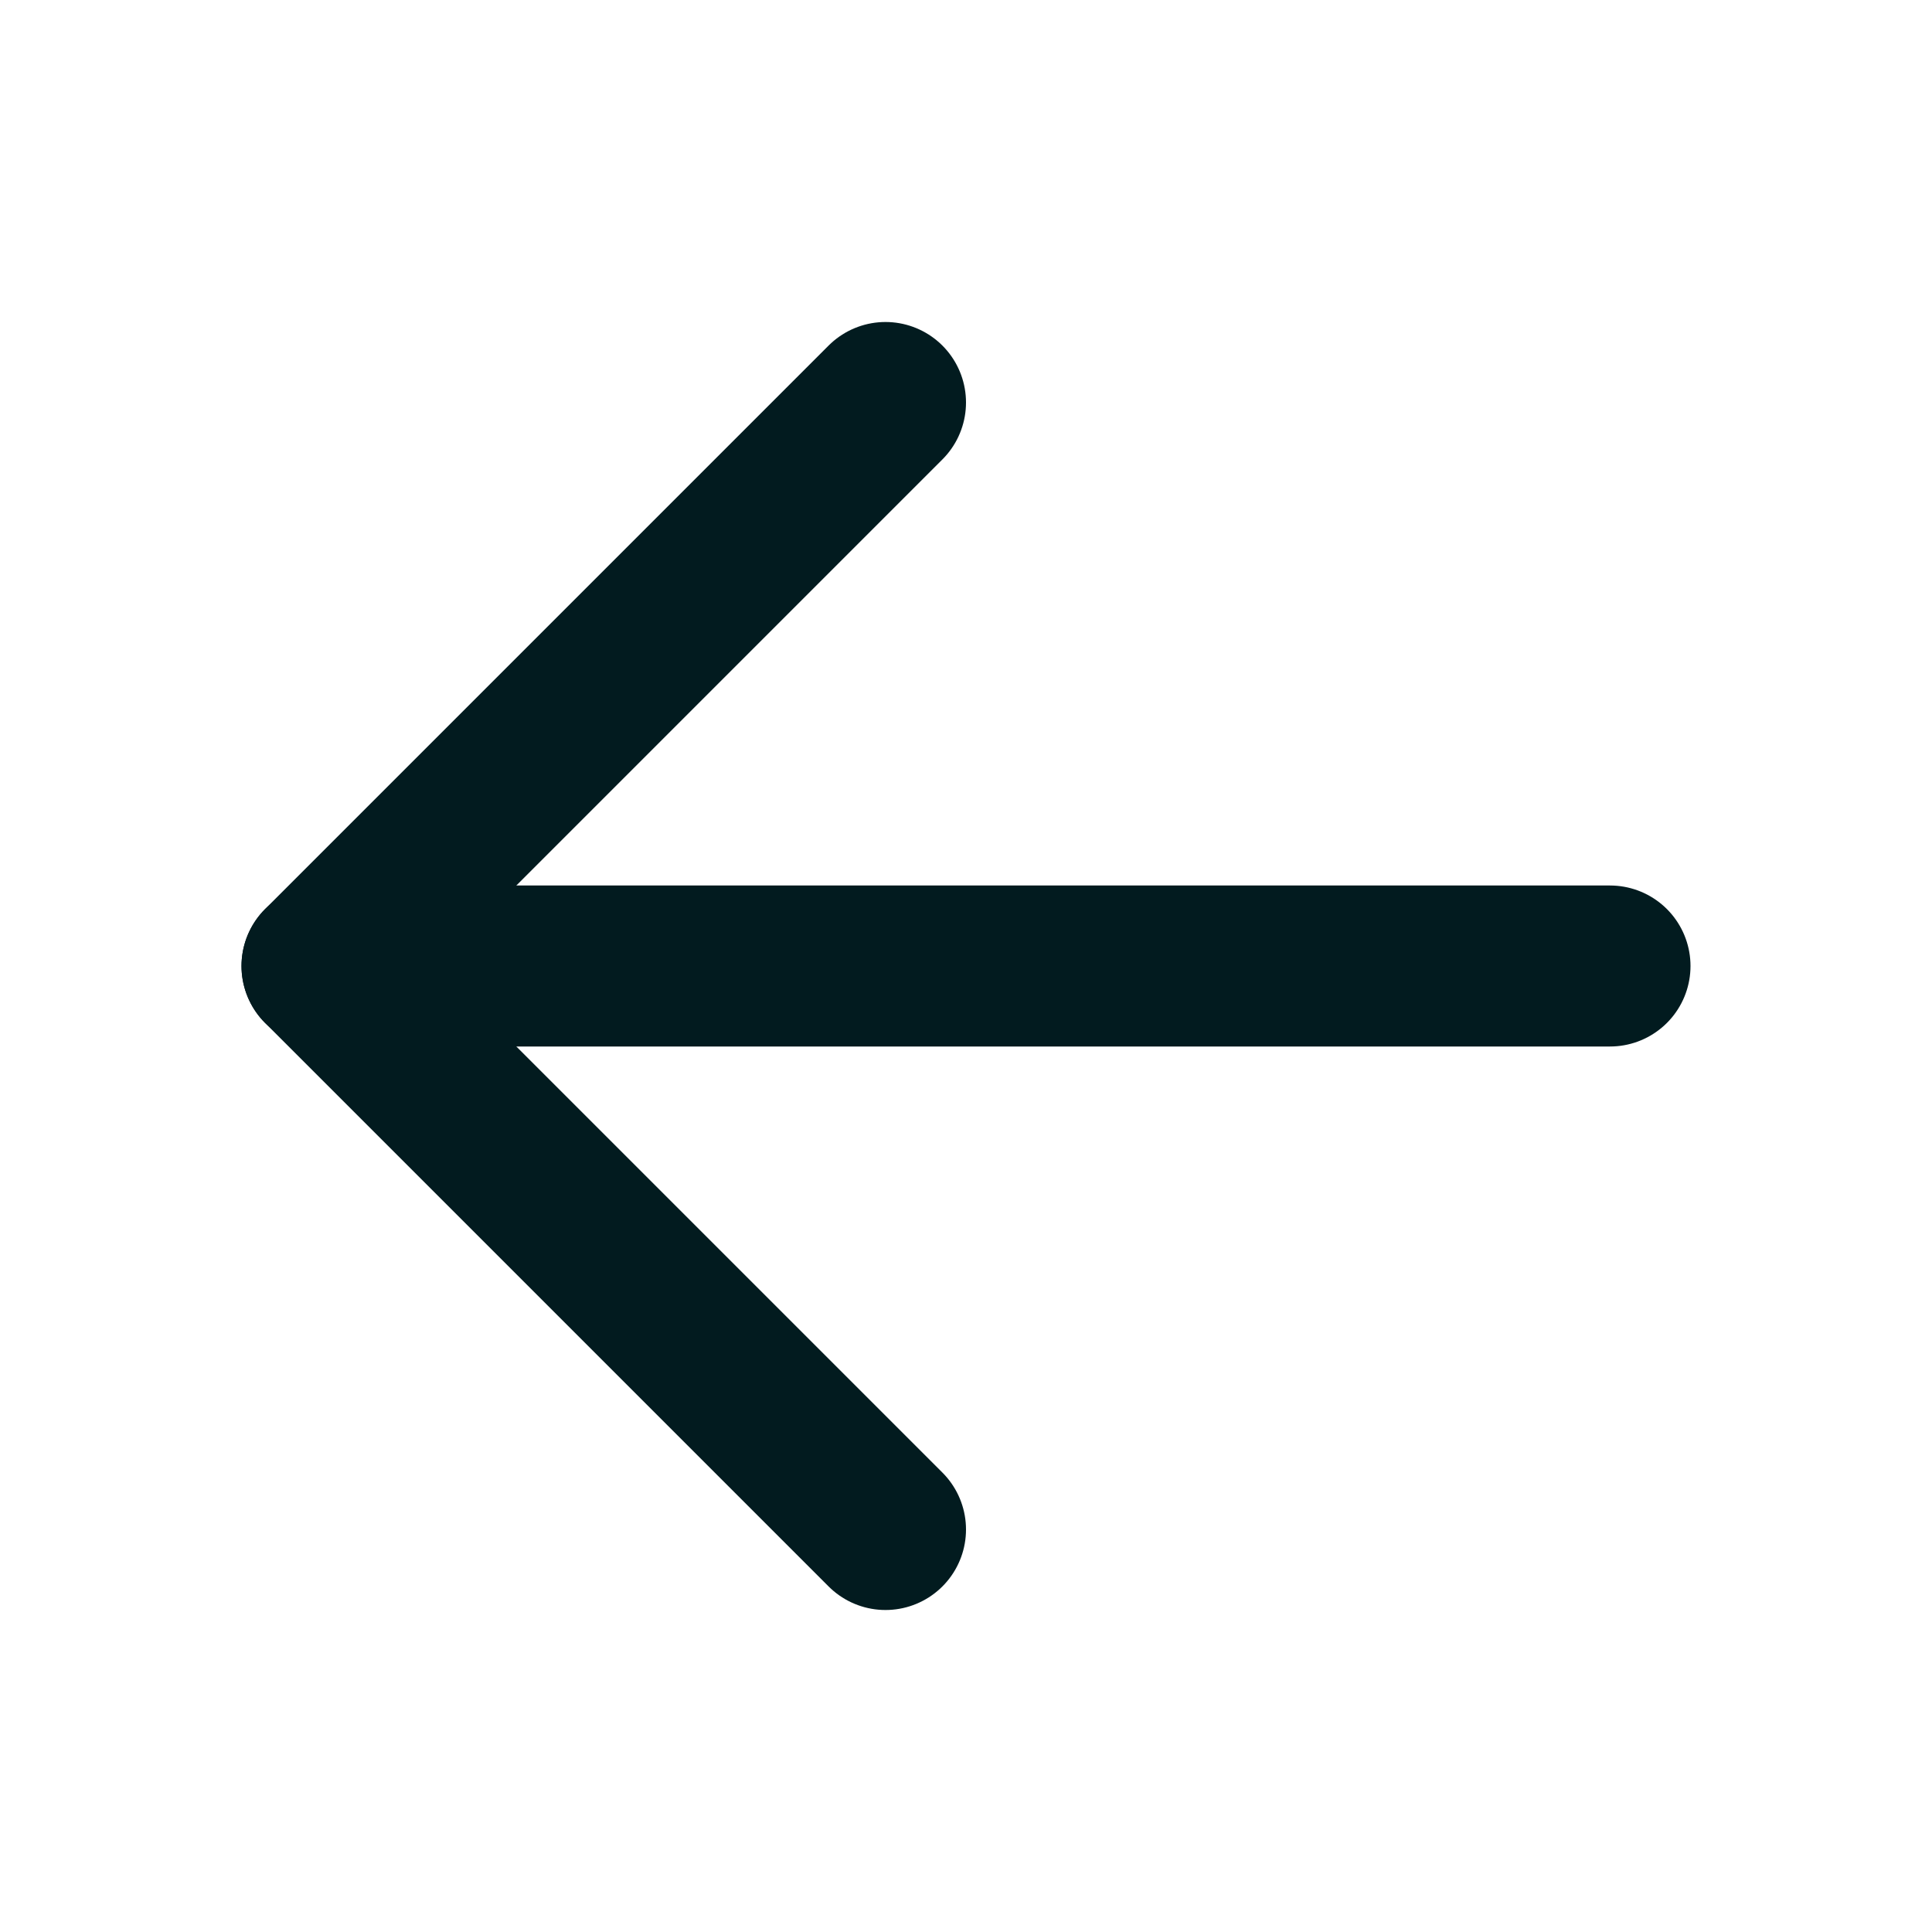
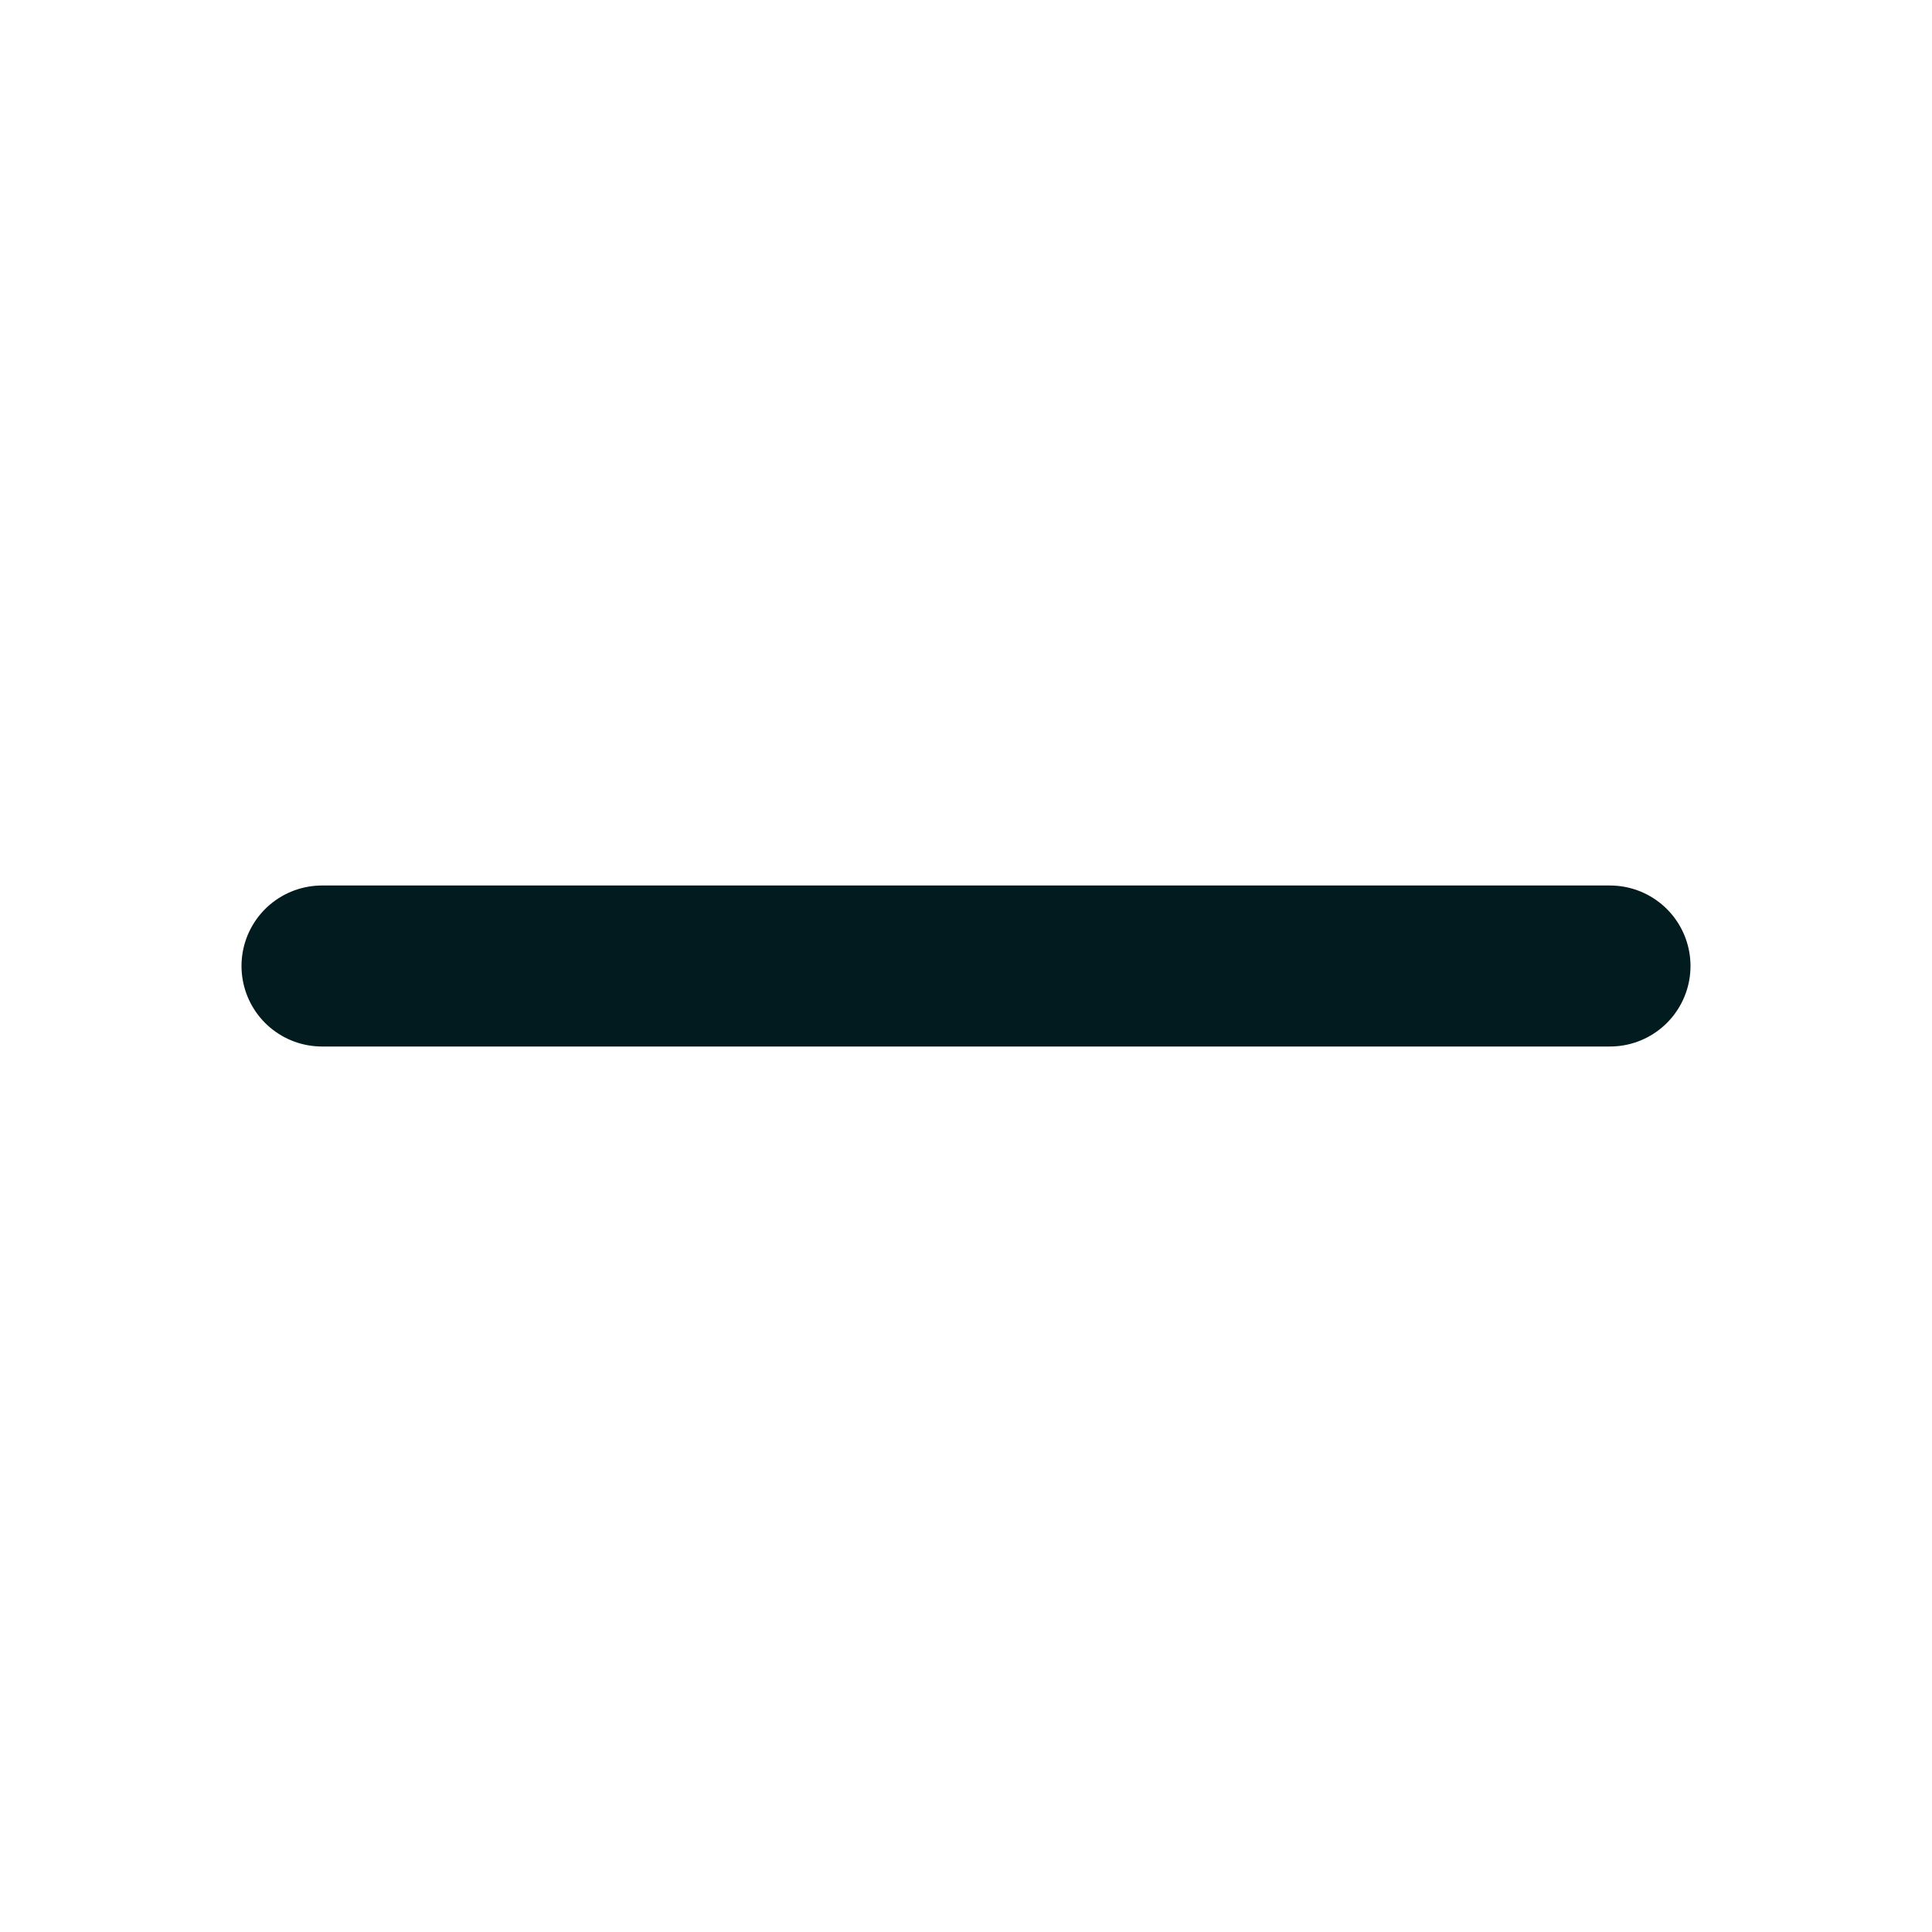
<svg xmlns="http://www.w3.org/2000/svg" width="24" height="24" viewBox="0 0 24 24" fill="none">
-   <path d="M11 5L4 12L11 19" stroke="#021B1F" stroke-width="2" stroke-linecap="round" stroke-linejoin="round" />
  <path d="M4 12H20" stroke="#021B1F" stroke-width="2" stroke-linecap="round" stroke-linejoin="round" />
</svg>